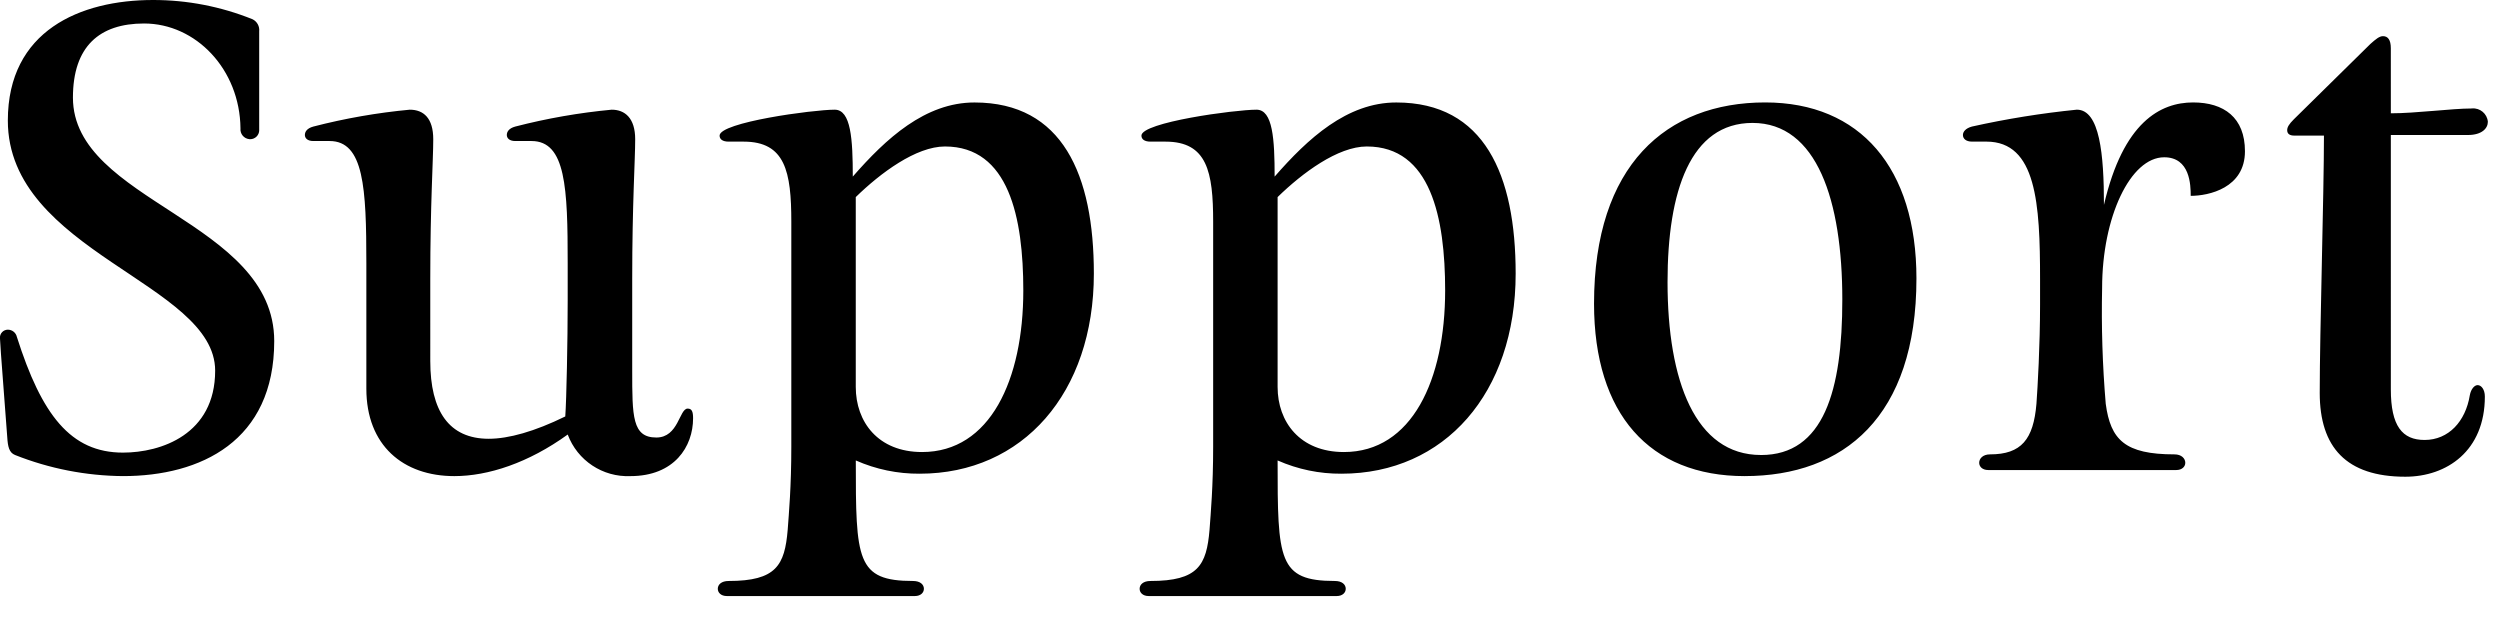
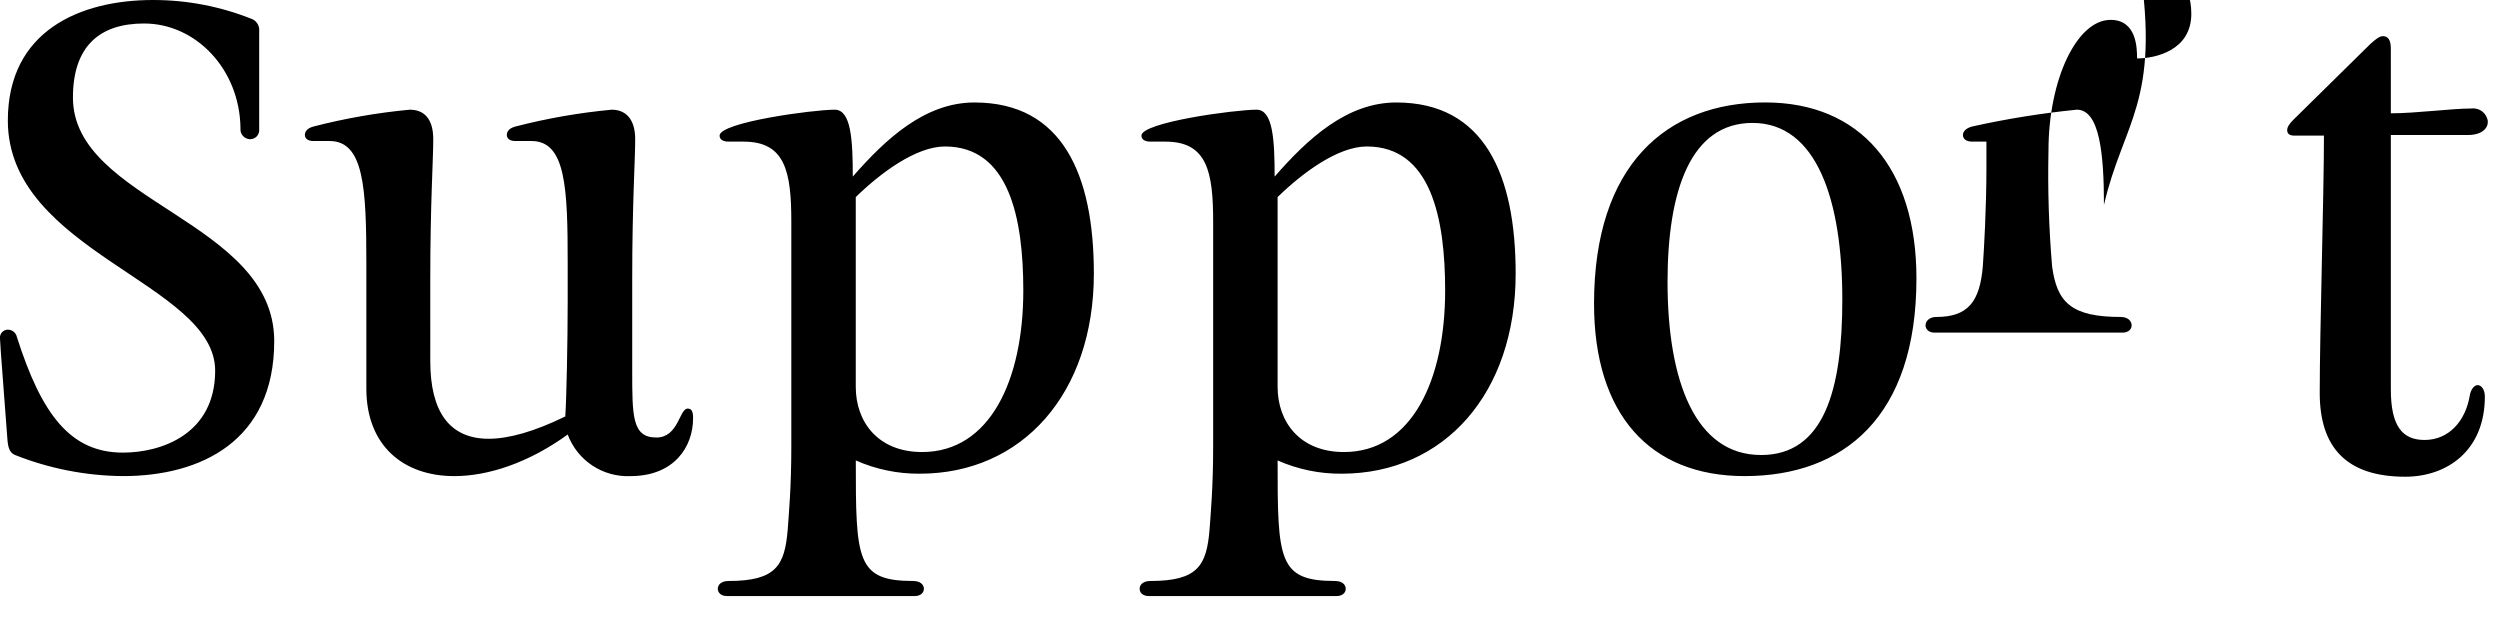
<svg xmlns="http://www.w3.org/2000/svg" version="1.1" id="レイヤー_1" x="0px" y="0px" width="336px" height="86px" viewBox="0 0 336 86" style="enable-background:new 0 0 336 86;" xml:space="preserve">
-   <path id="パス_816" d="M2.268,45.28c-0.126-0.569-0.632-0.974-1.215-0.972c-0.59,0.003-1.066,0.483-1.063,1.073  C-0.01,45.428-0.006,45.476,0,45.523c0,0.729,0.81,10.773,0.972,13.2c0.081,1.3,0.243,2.106,1.053,2.43  c4.617,1.833,9.533,2.794,14.5,2.835c10.449,0,20.331-4.7,20.331-18.144c0-16.2-27.054-18.711-27.054-32.724  c0-6.885,3.564-9.963,9.558-9.963c6.966,0,12.879,6.156,12.96,14.094c-0.074,0.728,0.456,1.377,1.183,1.451  c0.039,0.004,0.078,0.006,0.117,0.007c0.67,0.002,1.216-0.539,1.218-1.21c0-0.03-0.001-0.06-0.003-0.09v-13.2  c0.072-0.673-0.283-1.321-0.891-1.62C29.695,0.876,25.155-0.003,20.574,0c-9.8,0-19.521,4.131-19.521,16.2  c0,17.658,27.864,21.87,27.864,33.615c0,8.586-7.29,11.016-12.393,11.016C9.477,60.831,5.589,55.728,2.268,45.28z M76.302,58.401  c1.301,3.491,4.702,5.747,8.424,5.589c5.913,0,8.424-3.969,8.424-7.776c0-0.891-0.162-1.3-0.729-1.3  c-1.134,0-1.215,3.888-4.212,3.888c-3.24,0-3.24-2.835-3.24-8.991V37.503c0-10.125,0.4-15.957,0.4-18.792s-1.377-3.969-3.159-3.969  c-4.373,0.41-8.707,1.169-12.96,2.268c-0.891,0.243-1.134,0.729-1.134,1.134s0.324,0.81,1.134,0.81h2.187  c4.617,0,4.86,6.318,4.86,16.443v5.022c0,5.427-0.162,13.284-0.324,15.552c-4.131,2.025-7.614,3-10.287,3  c-5.346,0-7.857-3.726-7.857-10.449V37.503c0-10.125,0.4-15.957,0.4-18.792s-1.3-3.969-3.159-3.969  c-4.373,0.41-8.707,1.169-12.96,2.268c-0.891,0.243-1.134,0.729-1.134,1.134s0.324,0.81,1.134,0.81h2.187  c4.617,0,4.941,6.318,4.941,16.443v16.848c0,7.614,4.941,11.745,11.826,11.745C65.61,63.99,71.037,62.208,76.302,58.401z   M114.615,23.733c0-5.022-0.243-8.991-2.43-8.991c-2.916,0-15.471,1.7-15.471,3.483c0,0.486,0.4,0.81,1.215,0.81h2.025  c5.589,0,6.4,4.05,6.4,10.773v30.213c0,5.427-0.324,8.91-0.486,11.178c-0.4,4.779-1.539,6.885-7.938,6.885  c-0.972,0-1.458,0.486-1.458,1.053c0,0.486,0.405,0.972,1.215,0.972h25.272c0.81,0,1.215-0.486,1.215-0.972  c0-0.567-0.486-1.053-1.458-1.053c-7.614,0-7.695-2.835-7.695-16.2c2.703,1.196,5.63,1.804,8.586,1.782  c13.851,0,23.409-10.854,23.409-26.892c0-13.284-4.212-23-16.038-23C124.335,13.77,119.07,18.63,114.615,23.733z M115.015,26.487  c3.321-3.24,8.1-6.8,11.988-6.8c8.586,0,10.53,9.558,10.53,19.359c0,11.988-4.455,21.708-13.608,21.708  c-5.913,0-8.91-4.05-8.91-8.748L115.015,26.487z M171.31,23.733c0-5.022-0.243-8.991-2.43-8.991c-2.916,0-15.471,1.7-15.471,3.483  c0,0.486,0.405,0.81,1.215,0.81h2.025c5.589,0,6.4,4.05,6.4,10.773v30.213c0,5.427-0.324,8.91-0.486,11.178  c-0.4,4.779-1.539,6.885-7.938,6.885c-0.972,0-1.458,0.486-1.458,1.053c0,0.486,0.4,0.972,1.215,0.972h25.272  c0.81,0,1.215-0.486,1.215-0.972c0-0.567-0.486-1.053-1.458-1.053c-7.614,0-7.7-2.835-7.7-16.2  c2.703,1.196,5.63,1.804,8.586,1.782c13.851,0,23.409-10.854,23.409-26.892c0-13.284-4.212-23-16.038-23  c-6.633-0.004-11.898,4.856-16.353,9.959H171.31z M171.71,26.487c3.321-3.24,8.1-6.8,11.988-6.8c8.586,0,10.53,9.558,10.53,19.359  c0,11.988-4.455,21.708-13.608,21.708c-5.913,0-8.91-4.05-8.91-8.748V26.487z M234.485,63.987c13.284,0,23.085-7.938,23.085-26.568  c0-14.823-7.533-23.652-20.331-23.652c-13.284,0-23,8.424-23,27.054c0.006,14.826,7.458,23.169,20.256,23.169L234.485,63.987z   M236.672,61.152c-8.829,0-12.555-9.963-12.555-23.247c0-12.231,3.078-21.384,11.421-21.384c8.667,0,12.069,10.449,12.069,23.733  c0.01,12.234-2.501,20.901-10.925,20.901L236.672,61.152z M282.771,27.54c0-6.8-0.567-12.8-3.645-12.8  c-4.739,0.476-9.445,1.234-14.094,2.268c-0.891,0.243-1.215,0.729-1.215,1.134c0,0.486,0.4,0.891,1.215,0.891h1.944  c6.723,0,7.209,8.343,7.209,18.468v3.483c0,5.427-0.324,11.016-0.486,13.284c-0.4,4.779-2.025,6.8-6.237,6.8  c-0.972,0-1.458,0.567-1.458,1.134c0,0.486,0.4,0.972,1.215,0.972h25.27c0.81,0,1.215-0.486,1.215-0.972  c0-0.567-0.486-1.134-1.458-1.134c-6.642,0-8.586-1.944-9.234-6.8c-0.437-5.172-0.599-10.363-0.486-15.552  c0-9.558,3.807-17.577,8.343-17.577c3.483,0,3.564,3.726,3.564,5.184c2.43,0,7.29-1.053,7.29-5.994c0-4.536-2.835-6.561-6.966-6.561  C290.389,13.77,285.363,16.362,282.771,27.54z M321.327,6.48c0-1.134-0.4-1.62-1.053-1.62c-0.486,0-0.972,0.405-1.7,1.053  l-10.285,10.125c-0.648,0.648-0.891,1.053-0.891,1.458c0,0.486,0.324,0.729,0.972,0.729h3.969c0,7.776-0.567,26.325-0.567,34.587  c0,7.29,3.564,11.259,11.5,11.259c5.589,0,10.692-3.483,10.692-10.773c0-0.972-0.486-1.539-0.972-1.539  c-0.4,0-0.891,0.486-1.053,1.377c-0.567,3.483-2.835,5.994-6.075,5.994c-3,0-4.536-1.863-4.536-6.8V18.144h10.368  c1.863,0,2.673-0.891,2.673-1.782c-0.097-1.084-1.055-1.884-2.139-1.787c-0.016,0.001-0.032,0.003-0.048,0.005  c-2.673,0-7.452,0.648-10.854,0.648L321.327,6.48z" />
+   <path id="パス_816" d="M2.268,45.28c-0.126-0.569-0.632-0.974-1.215-0.972c-0.59,0.003-1.066,0.483-1.063,1.073  C-0.01,45.428-0.006,45.476,0,45.523c0,0.729,0.81,10.773,0.972,13.2c0.081,1.3,0.243,2.106,1.053,2.43  c4.617,1.833,9.533,2.794,14.5,2.835c10.449,0,20.331-4.7,20.331-18.144c0-16.2-27.054-18.711-27.054-32.724  c0-6.885,3.564-9.963,9.558-9.963c6.966,0,12.879,6.156,12.96,14.094c-0.074,0.728,0.456,1.377,1.183,1.451  c0.039,0.004,0.078,0.006,0.117,0.007c0.67,0.002,1.216-0.539,1.218-1.21c0-0.03-0.001-0.06-0.003-0.09v-13.2  c0.072-0.673-0.283-1.321-0.891-1.62C29.695,0.876,25.155-0.003,20.574,0c-9.8,0-19.521,4.131-19.521,16.2  c0,17.658,27.864,21.87,27.864,33.615c0,8.586-7.29,11.016-12.393,11.016C9.477,60.831,5.589,55.728,2.268,45.28z M76.302,58.401  c1.301,3.491,4.702,5.747,8.424,5.589c5.913,0,8.424-3.969,8.424-7.776c0-0.891-0.162-1.3-0.729-1.3  c-1.134,0-1.215,3.888-4.212,3.888c-3.24,0-3.24-2.835-3.24-8.991V37.503c0-10.125,0.4-15.957,0.4-18.792s-1.377-3.969-3.159-3.969  c-4.373,0.41-8.707,1.169-12.96,2.268c-0.891,0.243-1.134,0.729-1.134,1.134s0.324,0.81,1.134,0.81h2.187  c4.617,0,4.86,6.318,4.86,16.443v5.022c0,5.427-0.162,13.284-0.324,15.552c-4.131,2.025-7.614,3-10.287,3  c-5.346,0-7.857-3.726-7.857-10.449V37.503c0-10.125,0.4-15.957,0.4-18.792s-1.3-3.969-3.159-3.969  c-4.373,0.41-8.707,1.169-12.96,2.268c-0.891,0.243-1.134,0.729-1.134,1.134s0.324,0.81,1.134,0.81h2.187  c4.617,0,4.941,6.318,4.941,16.443v16.848c0,7.614,4.941,11.745,11.826,11.745C65.61,63.99,71.037,62.208,76.302,58.401z   M114.615,23.733c0-5.022-0.243-8.991-2.43-8.991c-2.916,0-15.471,1.7-15.471,3.483c0,0.486,0.4,0.81,1.215,0.81h2.025  c5.589,0,6.4,4.05,6.4,10.773v30.213c0,5.427-0.324,8.91-0.486,11.178c-0.4,4.779-1.539,6.885-7.938,6.885  c-0.972,0-1.458,0.486-1.458,1.053c0,0.486,0.405,0.972,1.215,0.972h25.272c0.81,0,1.215-0.486,1.215-0.972  c0-0.567-0.486-1.053-1.458-1.053c-7.614,0-7.695-2.835-7.695-16.2c2.703,1.196,5.63,1.804,8.586,1.782  c13.851,0,23.409-10.854,23.409-26.892c0-13.284-4.212-23-16.038-23C124.335,13.77,119.07,18.63,114.615,23.733z M115.015,26.487  c3.321-3.24,8.1-6.8,11.988-6.8c8.586,0,10.53,9.558,10.53,19.359c0,11.988-4.455,21.708-13.608,21.708  c-5.913,0-8.91-4.05-8.91-8.748L115.015,26.487z M171.31,23.733c0-5.022-0.243-8.991-2.43-8.991c-2.916,0-15.471,1.7-15.471,3.483  c0,0.486,0.405,0.81,1.215,0.81h2.025c5.589,0,6.4,4.05,6.4,10.773v30.213c0,5.427-0.324,8.91-0.486,11.178  c-0.4,4.779-1.539,6.885-7.938,6.885c-0.972,0-1.458,0.486-1.458,1.053c0,0.486,0.4,0.972,1.215,0.972h25.272  c0.81,0,1.215-0.486,1.215-0.972c0-0.567-0.486-1.053-1.458-1.053c-7.614,0-7.7-2.835-7.7-16.2  c2.703,1.196,5.63,1.804,8.586,1.782c13.851,0,23.409-10.854,23.409-26.892c0-13.284-4.212-23-16.038-23  c-6.633-0.004-11.898,4.856-16.353,9.959H171.31z M171.71,26.487c3.321-3.24,8.1-6.8,11.988-6.8c8.586,0,10.53,9.558,10.53,19.359  c0,11.988-4.455,21.708-13.608,21.708c-5.913,0-8.91-4.05-8.91-8.748V26.487z M234.485,63.987c13.284,0,23.085-7.938,23.085-26.568  c0-14.823-7.533-23.652-20.331-23.652c-13.284,0-23,8.424-23,27.054c0.006,14.826,7.458,23.169,20.256,23.169L234.485,63.987z   M236.672,61.152c-8.829,0-12.555-9.963-12.555-23.247c0-12.231,3.078-21.384,11.421-21.384c8.667,0,12.069,10.449,12.069,23.733  c0.01,12.234-2.501,20.901-10.925,20.901L236.672,61.152z M282.771,27.54c0-6.8-0.567-12.8-3.645-12.8  c-4.739,0.476-9.445,1.234-14.094,2.268c-0.891,0.243-1.215,0.729-1.215,1.134c0,0.486,0.4,0.891,1.215,0.891h1.944  v3.483c0,5.427-0.324,11.016-0.486,13.284c-0.4,4.779-2.025,6.8-6.237,6.8  c-0.972,0-1.458,0.567-1.458,1.134c0,0.486,0.4,0.972,1.215,0.972h25.27c0.81,0,1.215-0.486,1.215-0.972  c0-0.567-0.486-1.134-1.458-1.134c-6.642,0-8.586-1.944-9.234-6.8c-0.437-5.172-0.599-10.363-0.486-15.552  c0-9.558,3.807-17.577,8.343-17.577c3.483,0,3.564,3.726,3.564,5.184c2.43,0,7.29-1.053,7.29-5.994c0-4.536-2.835-6.561-6.966-6.561  C290.389,13.77,285.363,16.362,282.771,27.54z M321.327,6.48c0-1.134-0.4-1.62-1.053-1.62c-0.486,0-0.972,0.405-1.7,1.053  l-10.285,10.125c-0.648,0.648-0.891,1.053-0.891,1.458c0,0.486,0.324,0.729,0.972,0.729h3.969c0,7.776-0.567,26.325-0.567,34.587  c0,7.29,3.564,11.259,11.5,11.259c5.589,0,10.692-3.483,10.692-10.773c0-0.972-0.486-1.539-0.972-1.539  c-0.4,0-0.891,0.486-1.053,1.377c-0.567,3.483-2.835,5.994-6.075,5.994c-3,0-4.536-1.863-4.536-6.8V18.144h10.368  c1.863,0,2.673-0.891,2.673-1.782c-0.097-1.084-1.055-1.884-2.139-1.787c-0.016,0.001-0.032,0.003-0.048,0.005  c-2.673,0-7.452,0.648-10.854,0.648L321.327,6.48z" />
</svg>